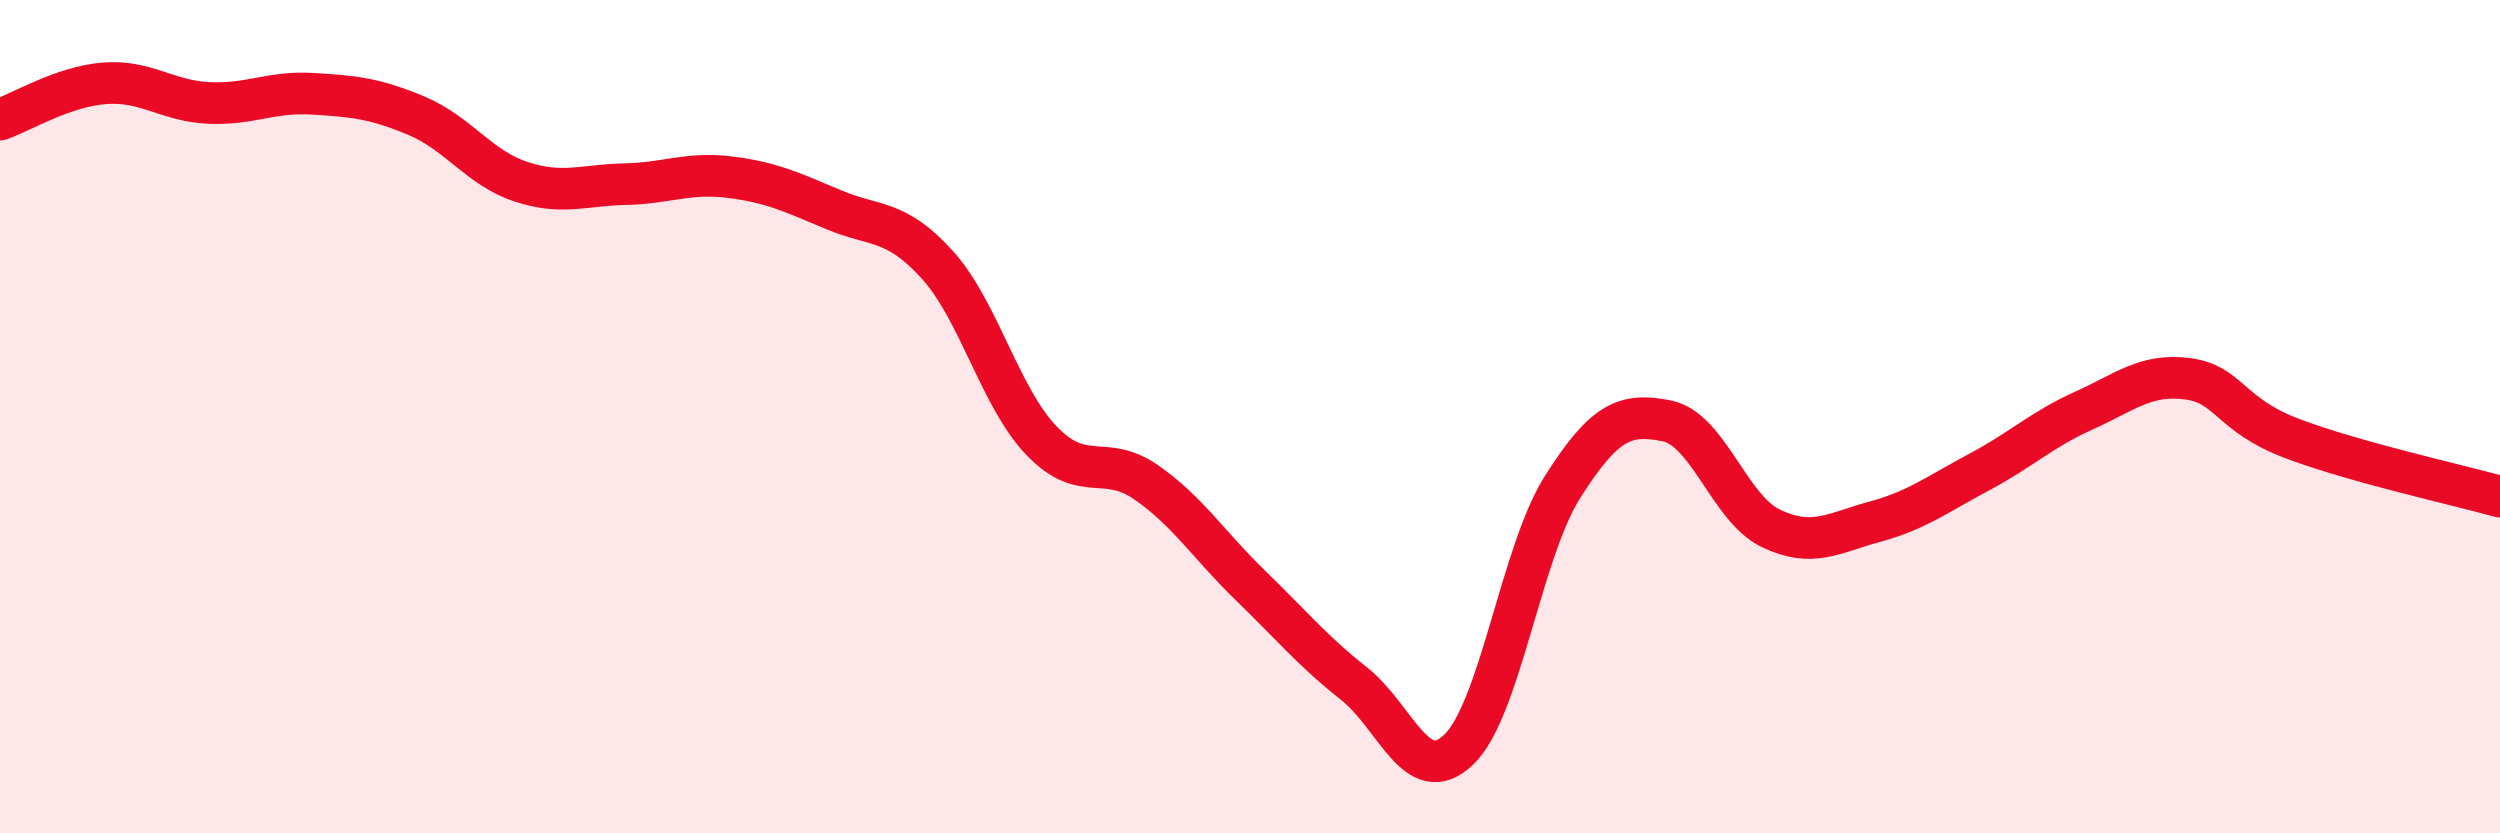
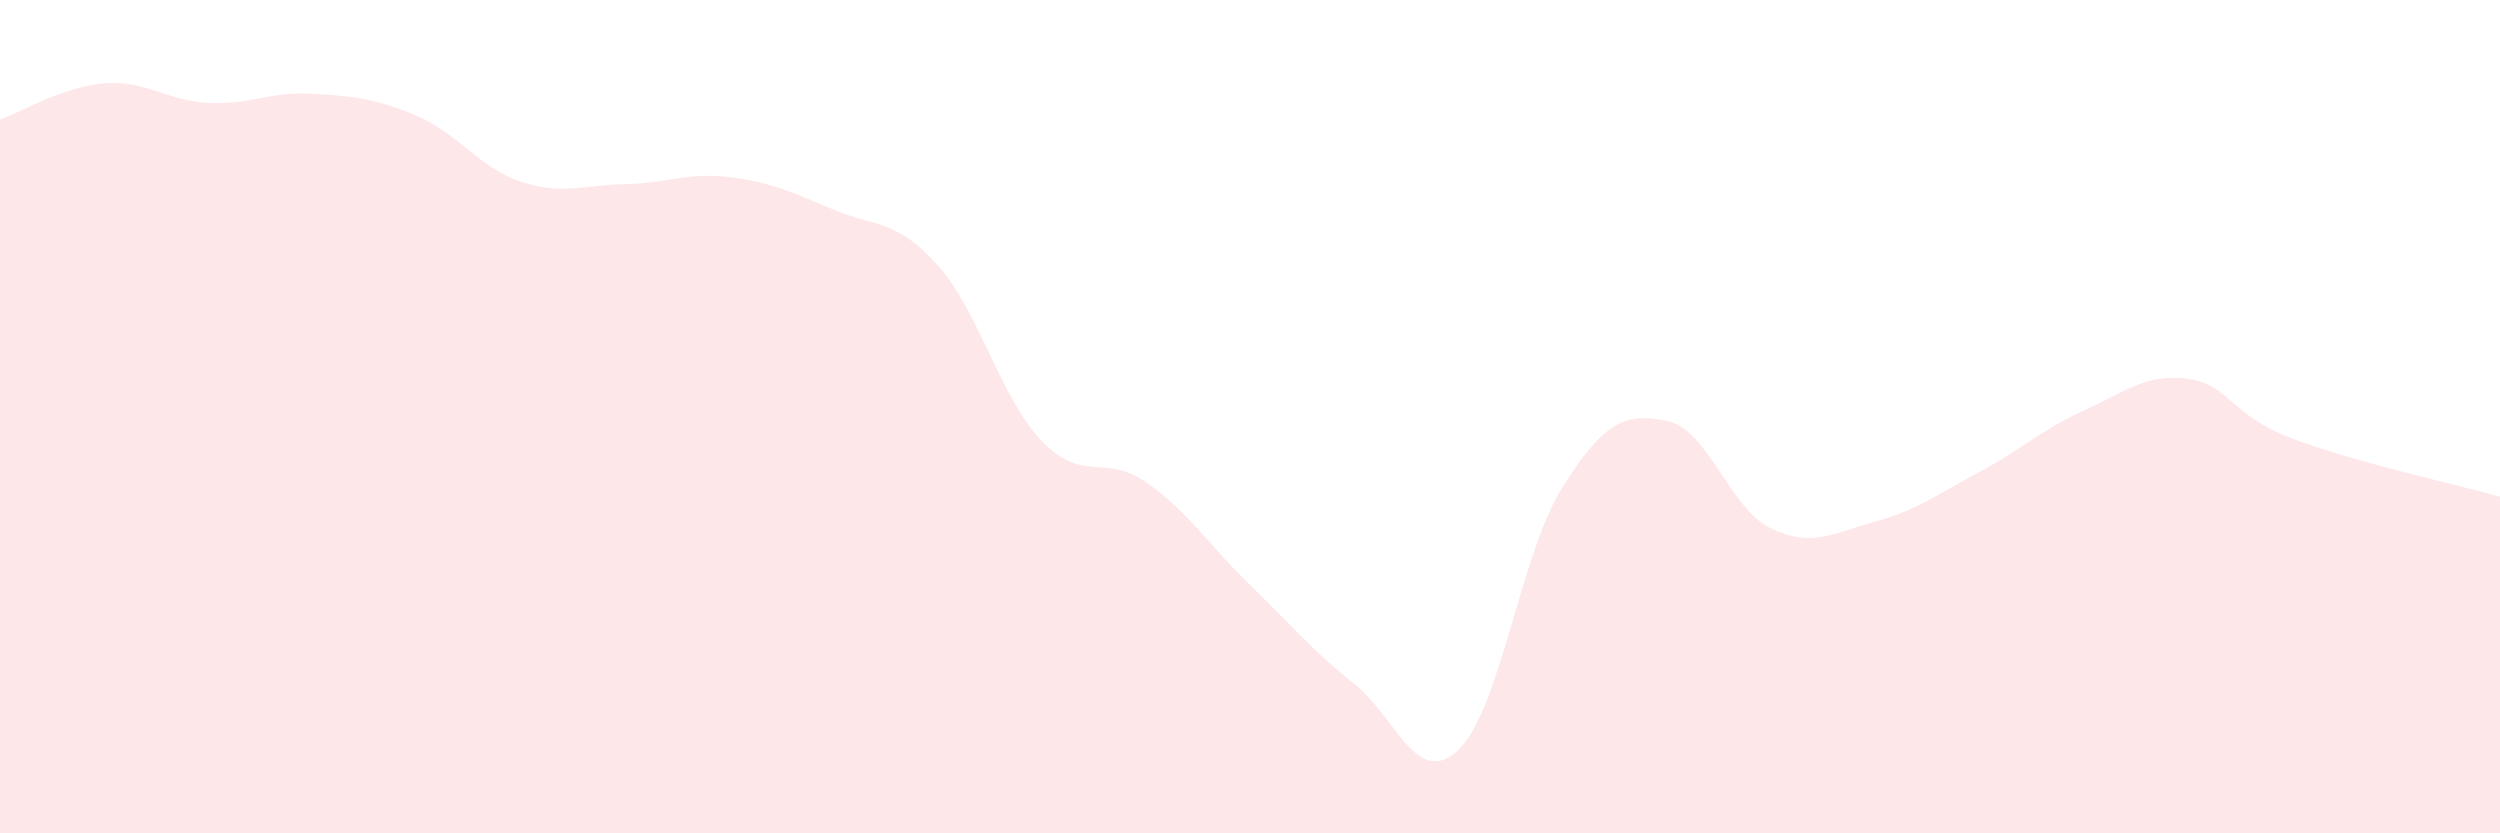
<svg xmlns="http://www.w3.org/2000/svg" width="60" height="20" viewBox="0 0 60 20">
  <path d="M 0,2.87 C 0.5,2.7 1.5,2.08 2.5,2 C 3.5,1.92 4,2.42 5,2.47 C 6,2.52 6.5,2.19 7.5,2.25 C 8.5,2.31 9,2.36 10,2.78 C 11,3.2 11.5,4.03 12.5,4.36 C 13.5,4.69 14,4.44 15,4.42 C 16,4.4 16.5,4.13 17.5,4.25 C 18.5,4.37 19,4.61 20,5.03 C 21,5.45 21.5,5.25 22.5,6.36 C 23.5,7.47 24,9.54 25,10.58 C 26,11.62 26.5,10.88 27.5,11.57 C 28.5,12.26 29,13.07 30,14.04 C 31,15.01 31.5,15.62 32.5,16.41 C 33.5,17.2 34,18.94 35,18 C 36,17.06 36.5,13.27 37.5,11.69 C 38.5,10.11 39,9.9 40,10.1 C 41,10.3 41.5,12.2 42.5,12.68 C 43.5,13.16 44,12.79 45,12.52 C 46,12.25 46.5,11.86 47.5,11.33 C 48.5,10.8 49,10.31 50,9.86 C 51,9.41 51.5,8.96 52.5,9.09 C 53.5,9.22 53.5,9.95 55,10.52 C 56.5,11.09 59,11.64 60,11.92L60 20L0 20Z" fill="#EB0A25" opacity="0.1" stroke-linecap="round" stroke-linejoin="round" />
-   <path d="M 0,2.87 C 0.5,2.7 1.5,2.08 2.5,2 C 3.5,1.92 4,2.42 5,2.47 C 6,2.52 6.5,2.19 7.5,2.25 C 8.5,2.31 9,2.36 10,2.78 C 11,3.2 11.5,4.03 12.5,4.36 C 13.5,4.69 14,4.44 15,4.42 C 16,4.4 16.5,4.13 17.5,4.25 C 18.5,4.37 19,4.61 20,5.03 C 21,5.45 21.5,5.25 22.5,6.36 C 23.5,7.47 24,9.54 25,10.58 C 26,11.62 26.5,10.88 27.5,11.57 C 28.5,12.26 29,13.07 30,14.04 C 31,15.01 31.5,15.62 32.5,16.41 C 33.5,17.2 34,18.94 35,18 C 36,17.06 36.5,13.27 37.5,11.69 C 38.5,10.11 39,9.9 40,10.1 C 41,10.3 41.5,12.2 42.5,12.68 C 43.5,13.16 44,12.79 45,12.52 C 46,12.25 46.5,11.86 47.5,11.33 C 48.5,10.8 49,10.31 50,9.86 C 51,9.41 51.5,8.96 52.5,9.09 C 53.5,9.22 53.5,9.95 55,10.52 C 56.5,11.09 59,11.64 60,11.92" stroke="#EB0A25" stroke-width="1" fill="none" stroke-linecap="round" stroke-linejoin="round" />
</svg>